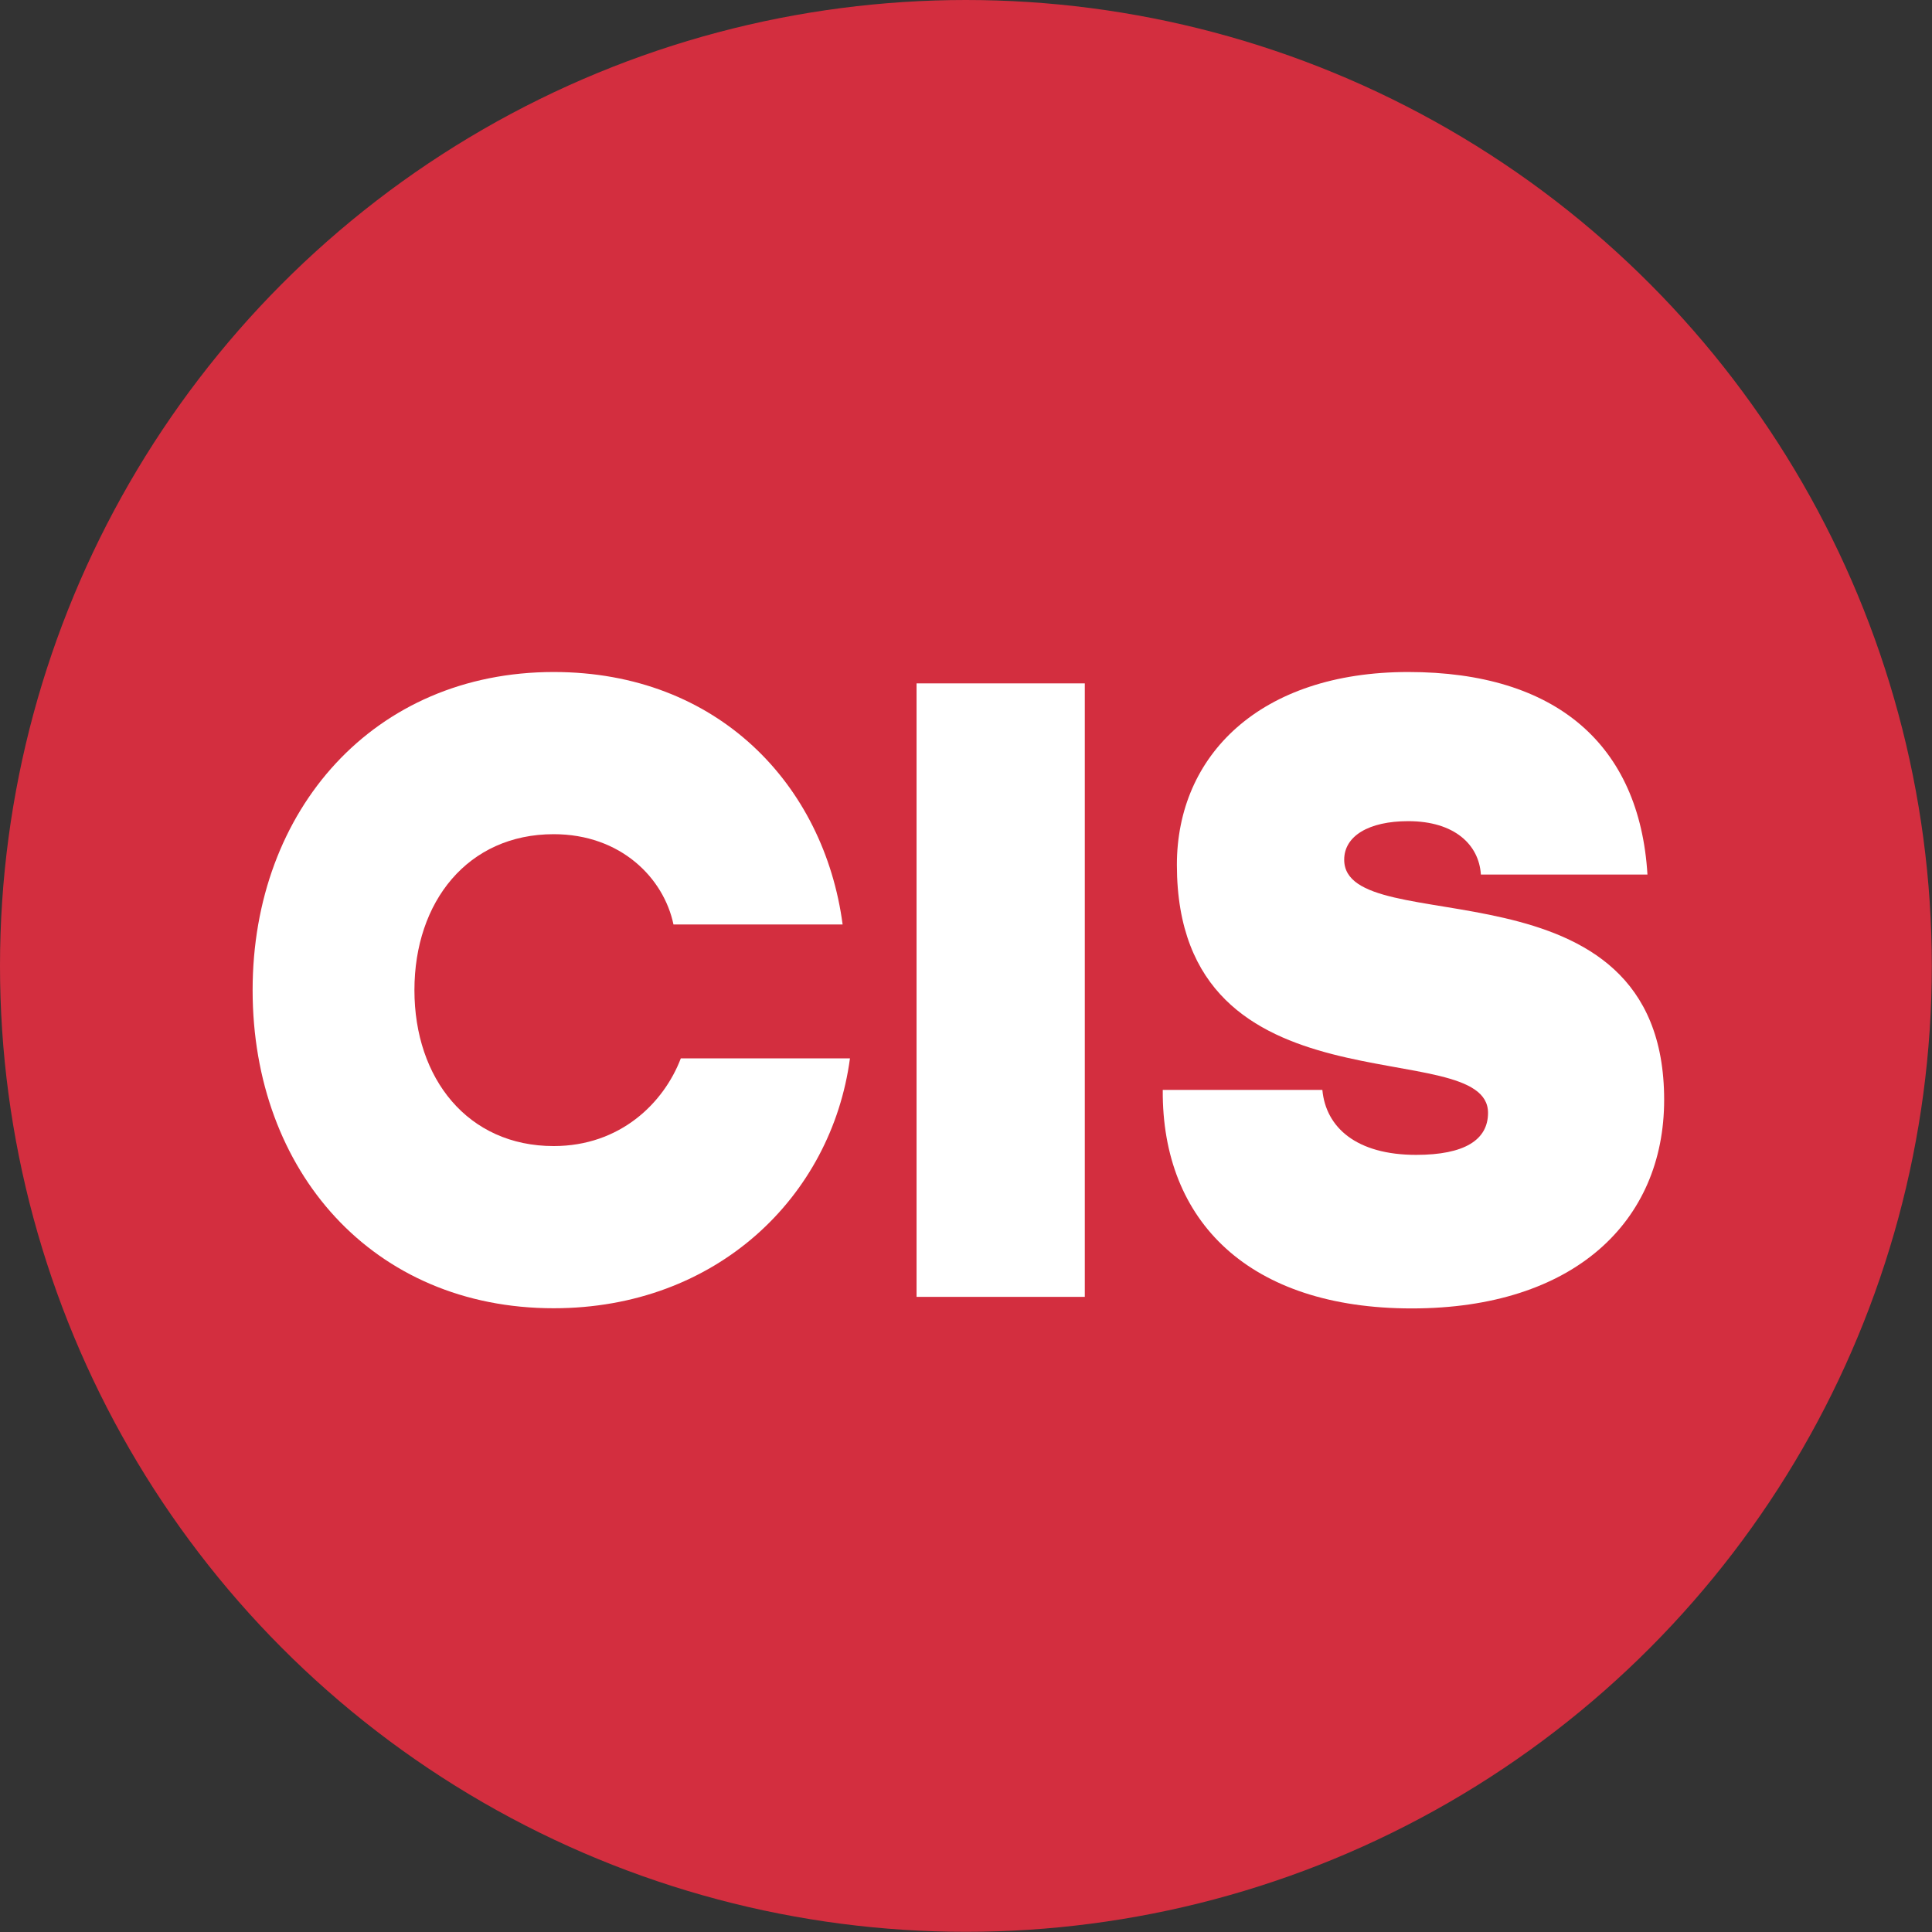
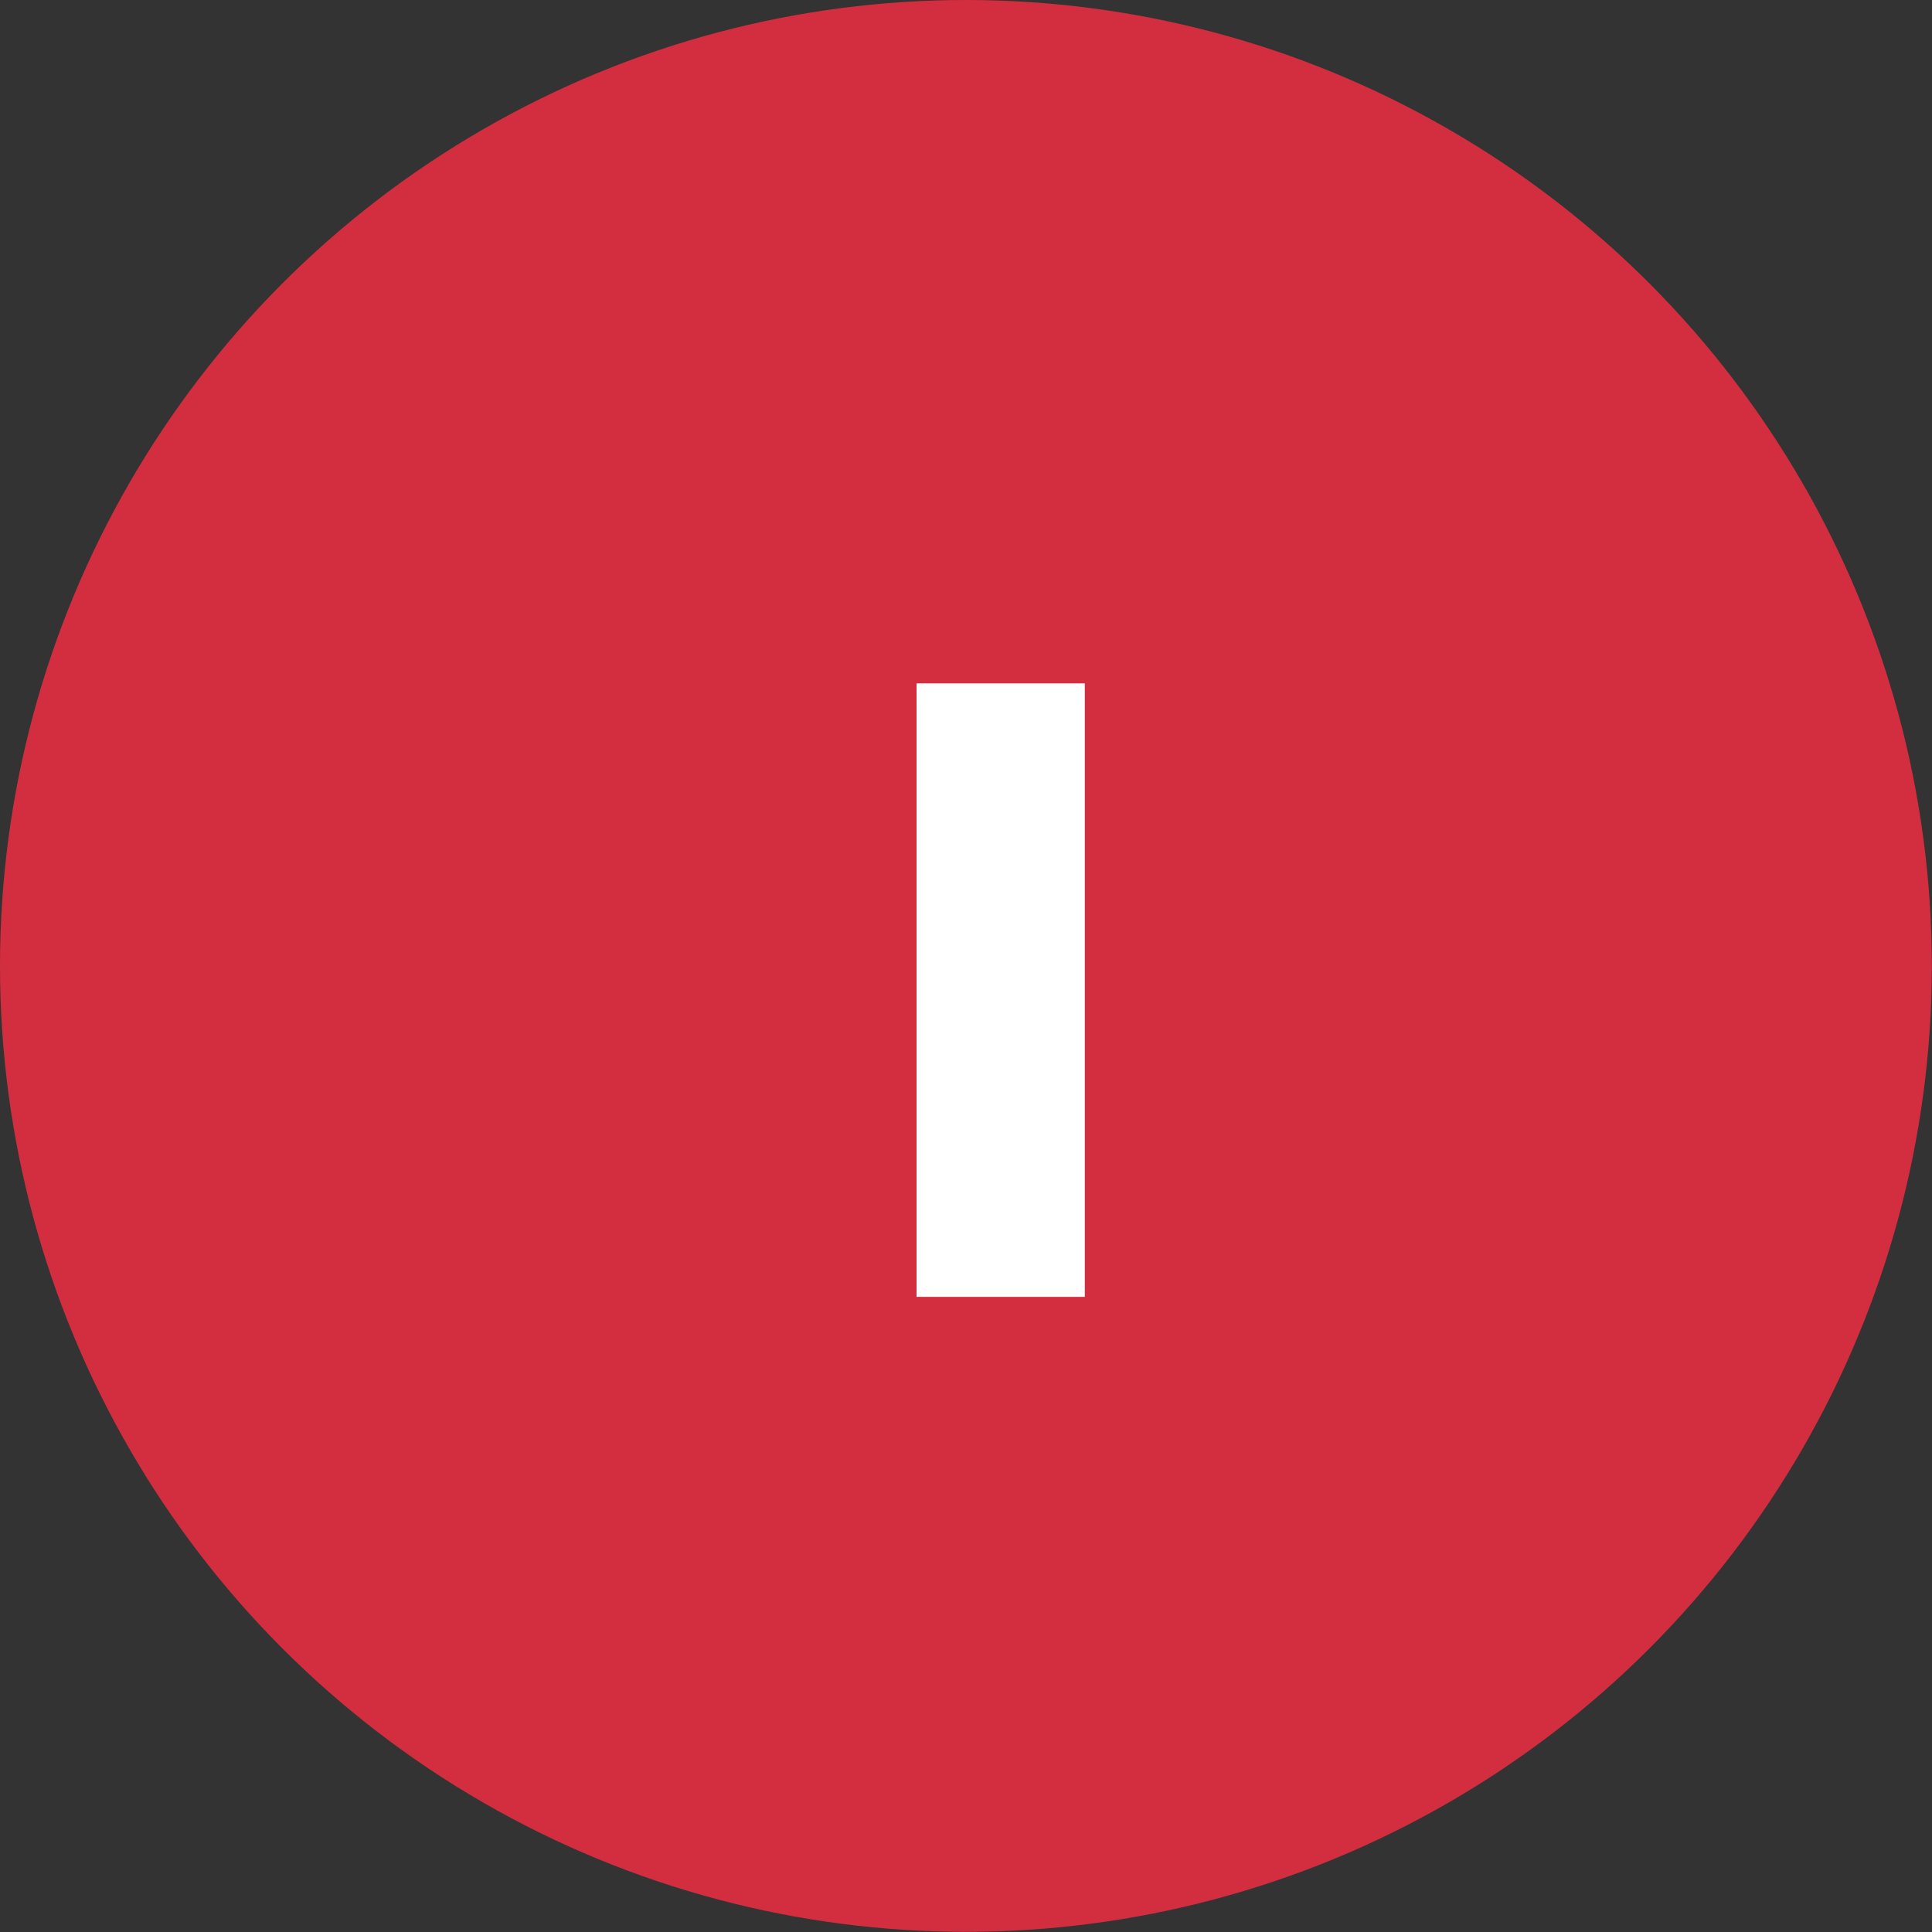
<svg xmlns="http://www.w3.org/2000/svg" id="Layer_2" viewBox="0 0 105.31 105.31">
  <rect x="0" y="0" width="105.31" height="105.31" fill="#333333" stroke="none" />
  <defs>
    <style>.cls-1{fill:#d32e3f;}.cls-1,.cls-2{stroke-width:0px;}.cls-2{fill:#fff;}</style>
  </defs>
  <g id="menu">
    <circle class="cls-1" cx="52.65" cy="52.65" r="52.65" />
-     <path class="cls-2" d="M13.77,53.97c0-9.84,6.62-17.34,16.41-17.34,8.96,0,14.74,6.16,15.75,13.76h-9.22c-.53-2.53-2.87-4.92-6.53-4.92-4.68,0-7.59,3.68-7.59,8.5s2.91,8.5,7.59,8.5c3.62,0,6-2.34,6.93-4.78h9.22c-1.01,7.55-7.28,13.62-16.15,13.62-9.84,0-16.41-7.45-16.41-17.34Z" />
    <path class="cls-2" d="M49.96,37.25h9.17v33.44h-9.17v-33.44Z" />
-     <path class="cls-2" d="M63.38,59.41h8.7c.19,2.05,1.86,3.54,5.11,3.54,2.63,0,3.92-.81,3.92-2.29,0-4.4-16.96.38-16.96-13.52,0-5.97,4.54-10.51,12.61-10.51s12.61,3.97,13.04,11.04h-9.08c-.1-1.62-1.43-2.91-3.96-2.91-2.15,0-3.49.81-3.49,2.1,0,4.54,17.44-.43,17.44,13.09,0,6.64-4.92,11.37-13.76,11.37s-13.62-4.73-13.57-11.9Z" />
  </g>
</svg>